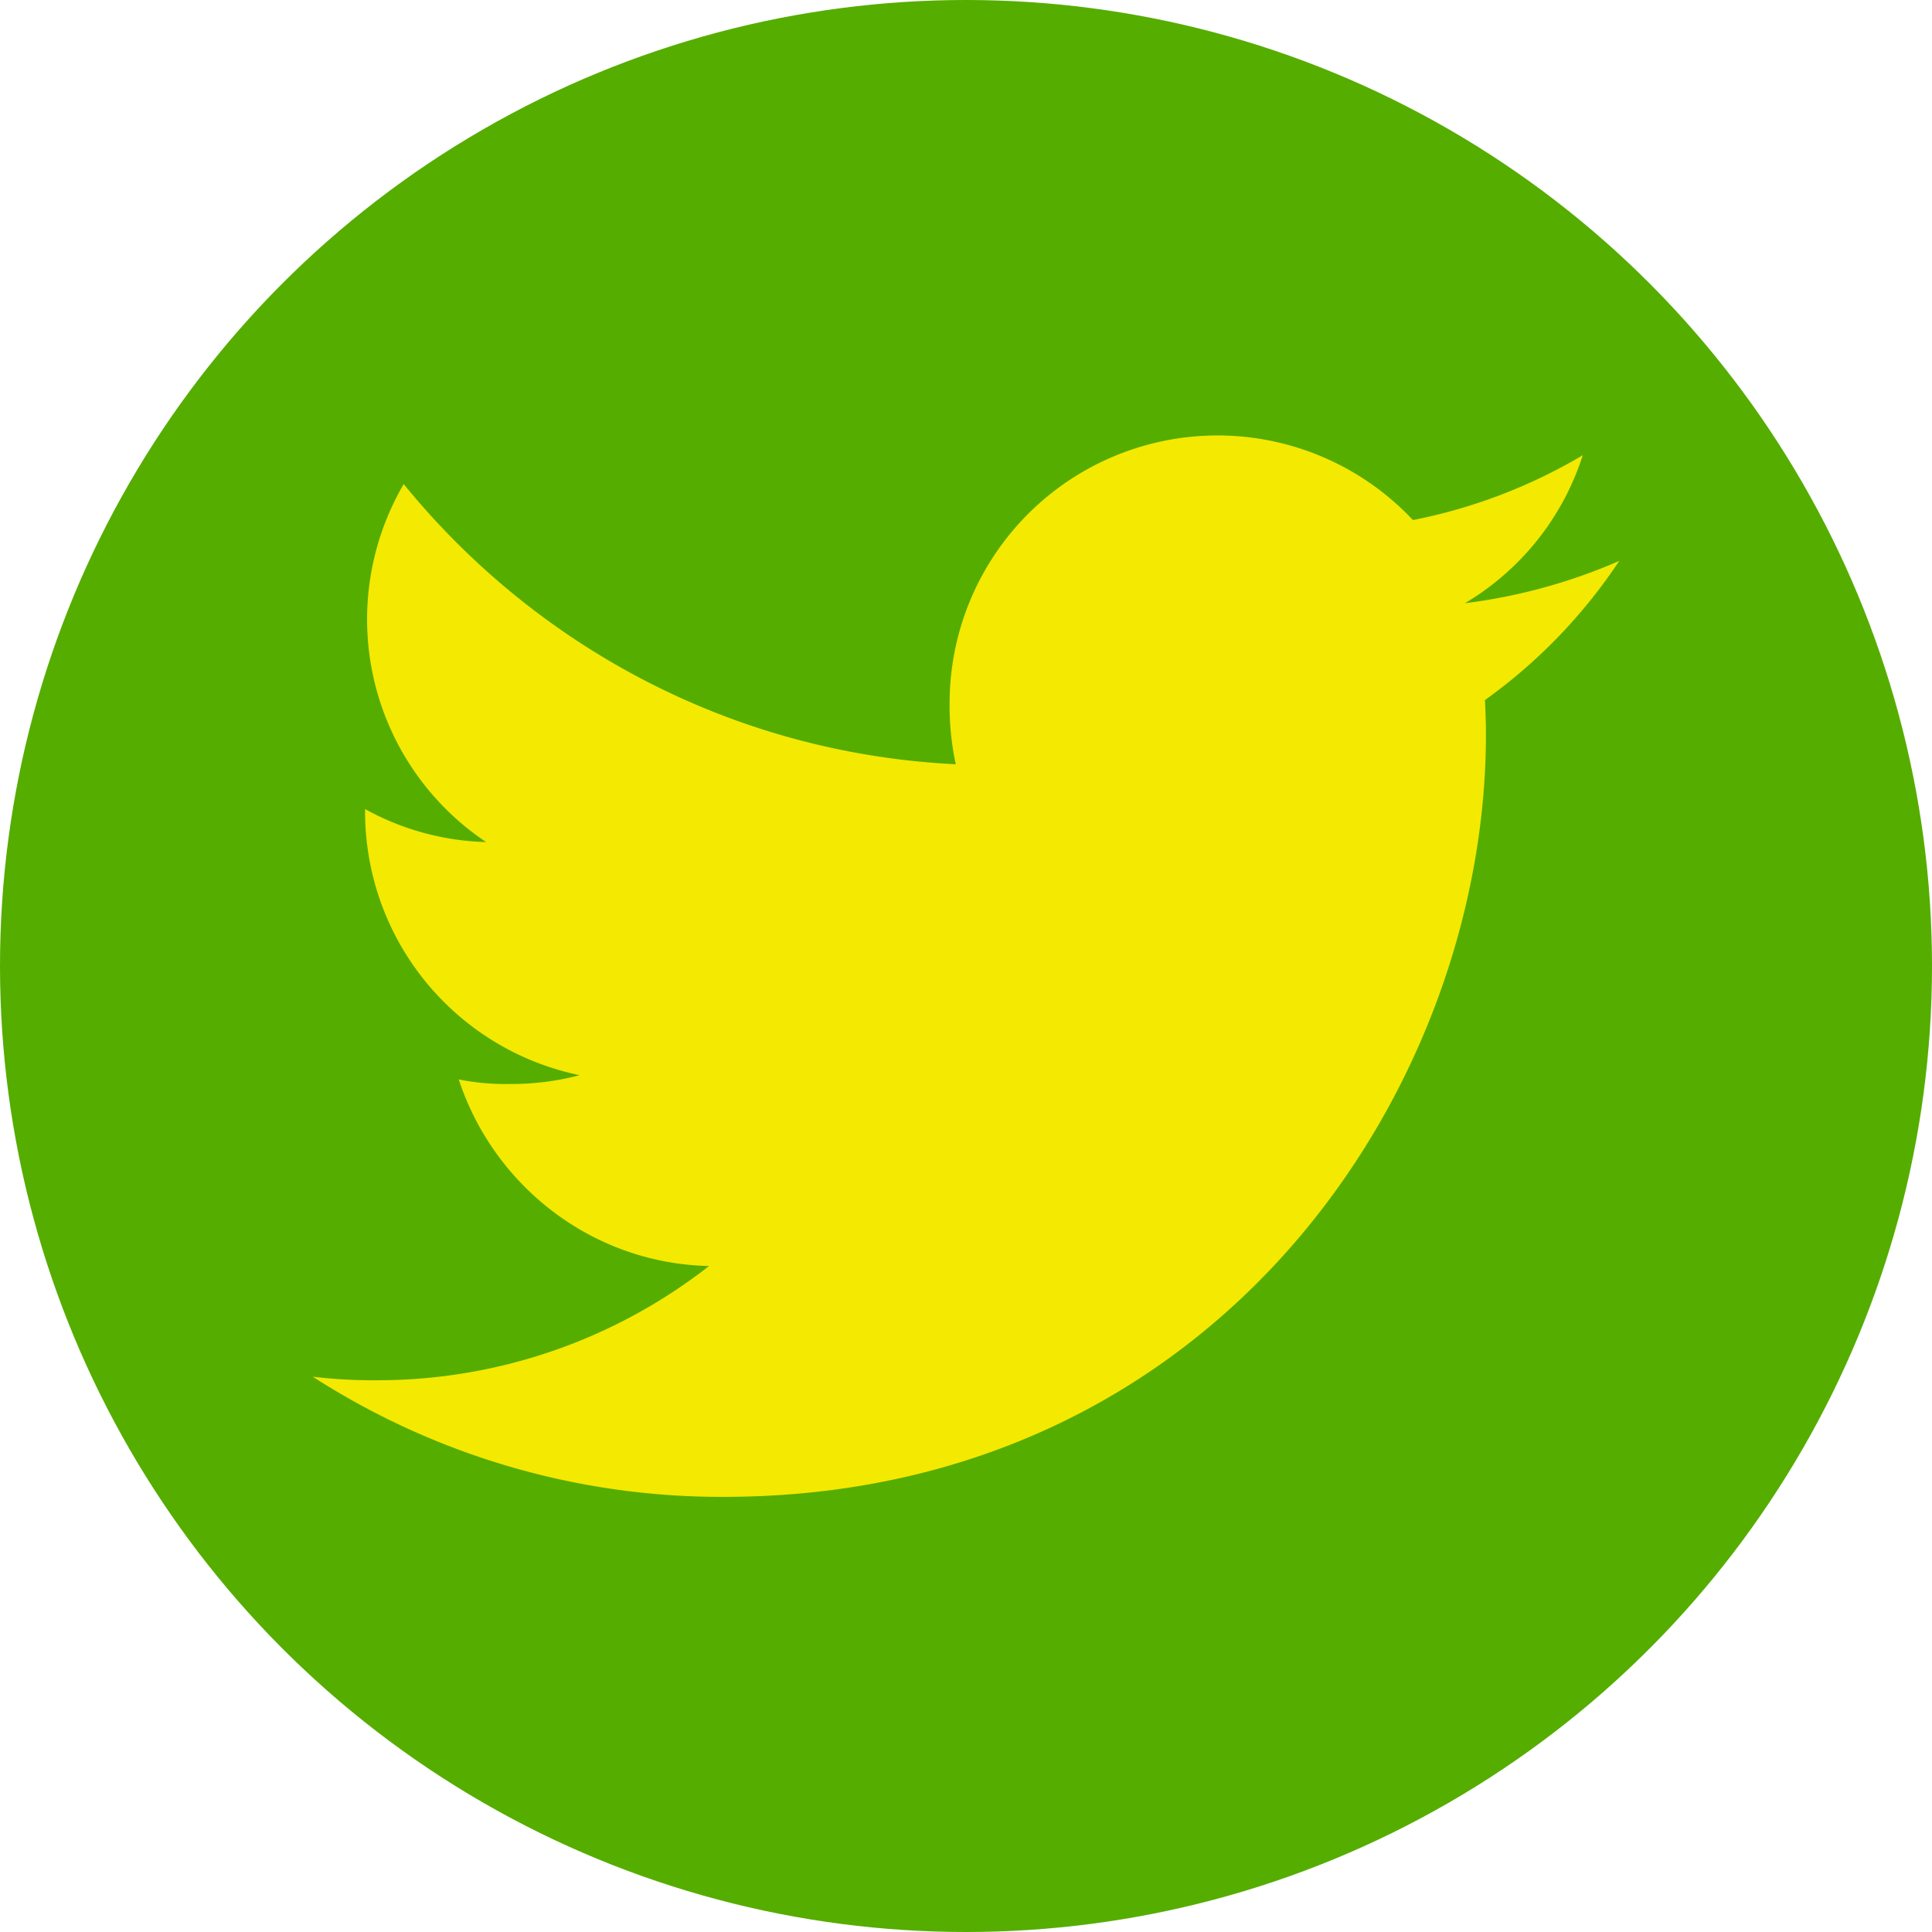
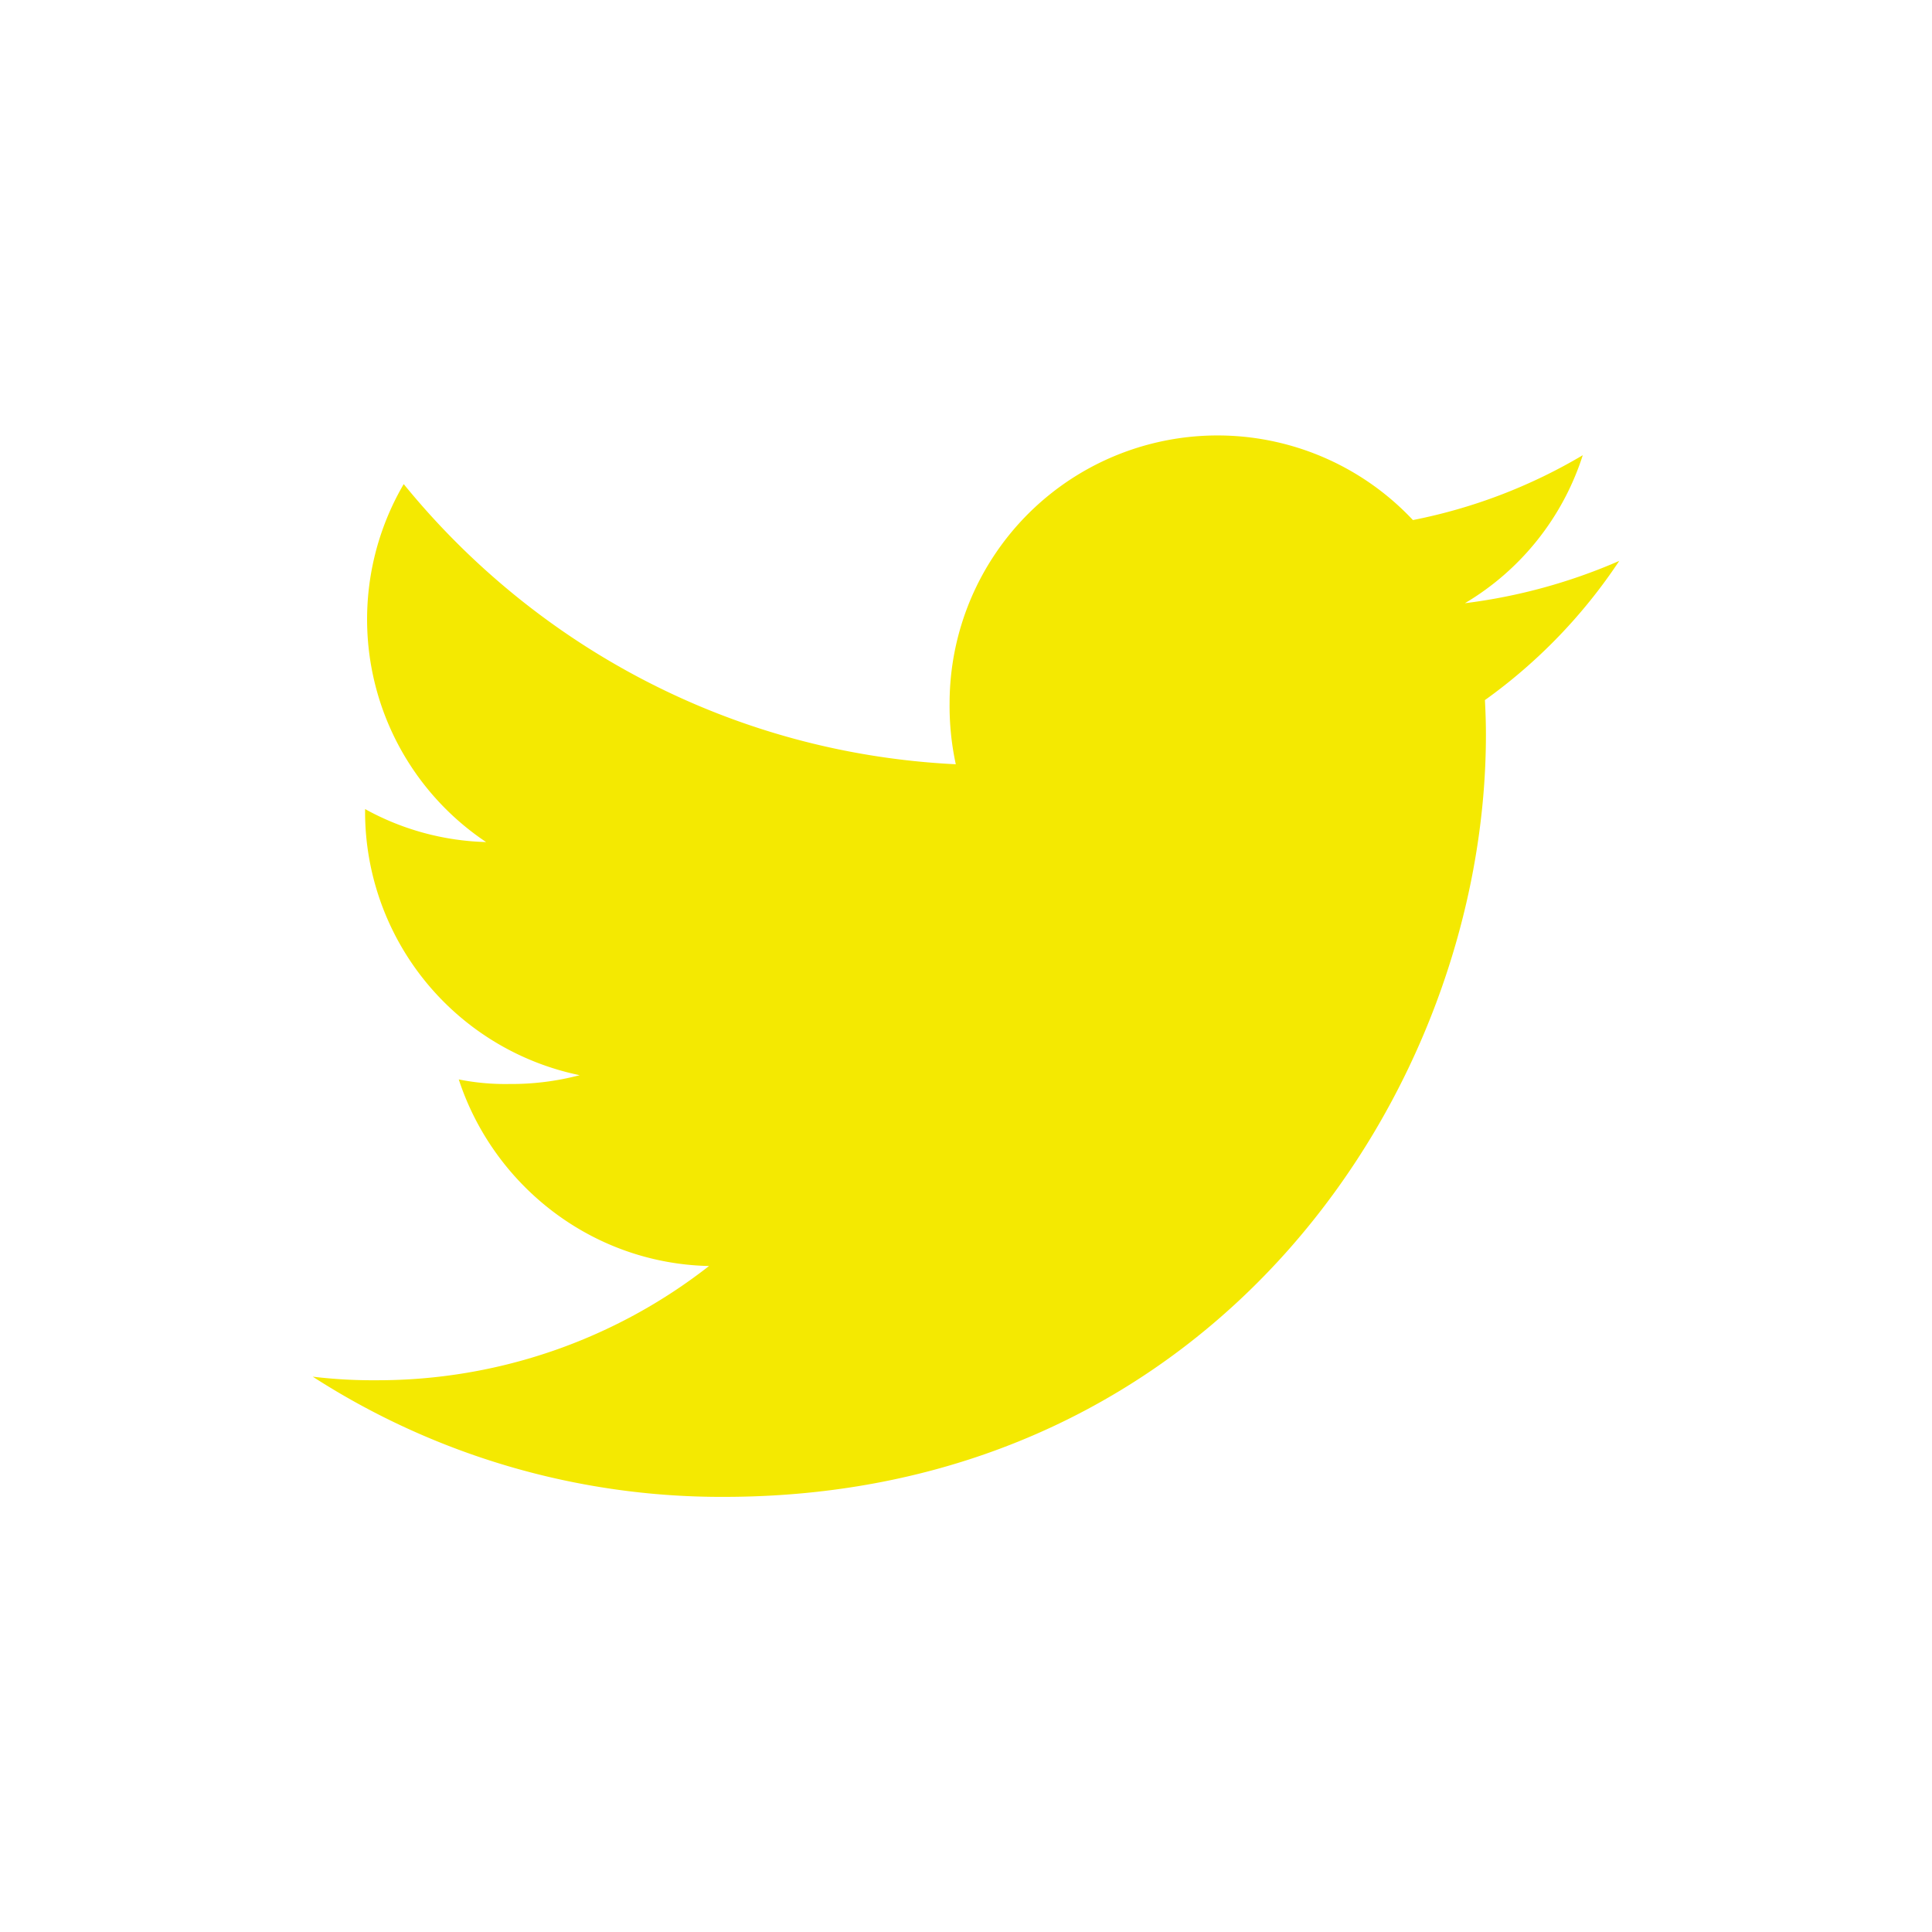
<svg xmlns="http://www.w3.org/2000/svg" id="Bold" viewBox="0 0 757.12 757.12">
  <defs>
    <style>.cls-1{fill:#55ad00;}.cls-2{fill:#f4e901;}</style>
  </defs>
-   <circle class="cls-1" cx="378.56" cy="378.56" r="378.56" />
  <path class="cls-2" d="M635.06,220.31a219,219,0,0,1-60.48,16.58,104.42,104.42,0,0,0,46.18-58,209.76,209.76,0,0,1-66.56,25.41,105,105,0,0,0-181.57,71.77A108,108,0,0,0,375.06,300c-87.26-4.26-164.48-46.08-216.35-109.79A105,105,0,0,0,191,330.49a103.7,103.7,0,0,1-47.43-12.93v1.15a105.46,105.46,0,0,0,84.1,103.14,105.07,105.07,0,0,1-27.52,3.45,92.61,92.61,0,0,1-19.87-1.79c13.6,41.57,52.19,72.13,98.08,73.12A210.91,210.91,0,0,1,148.18,541.4,197.72,197.72,0,0,1,123.06,540a295.55,295.55,0,0,0,161,47.1c193.15,0,298.75-160,298.75-298.69,0-4.64-.16-9.12-.39-13.56A209.32,209.32,0,0,0,635.06,220.31Z" transform="translate(-0.5 -0.5)" />
</svg>